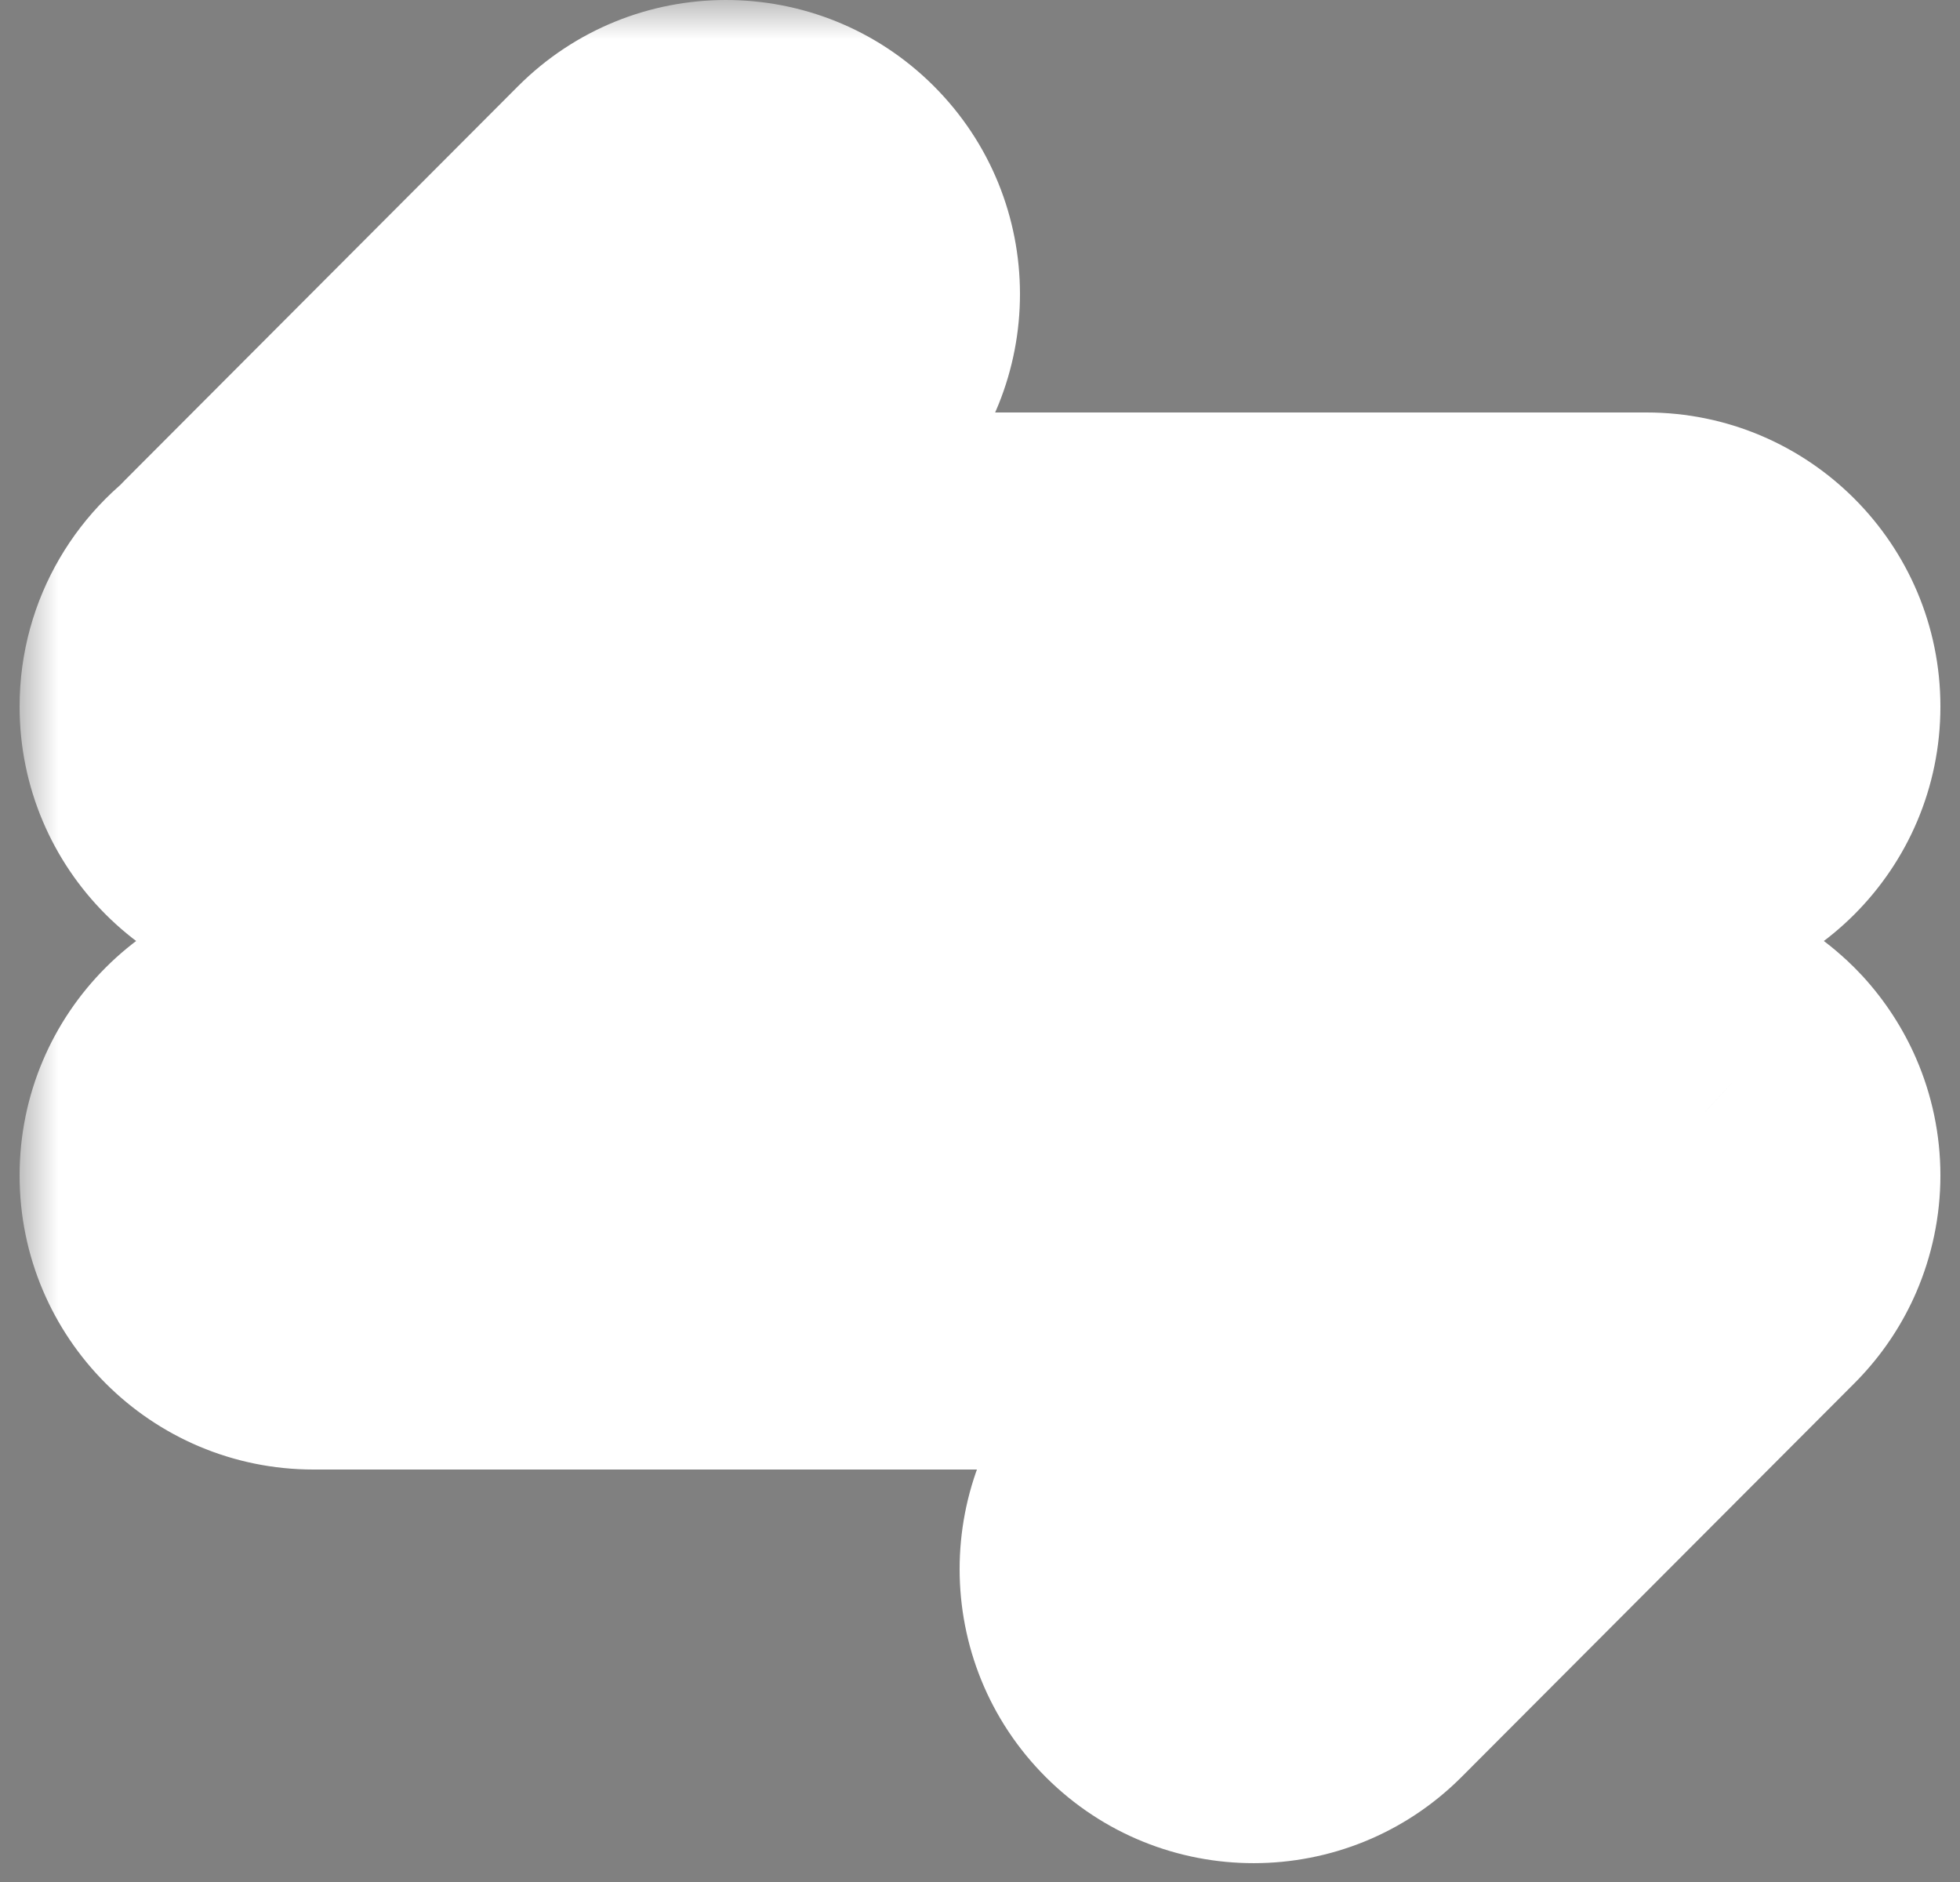
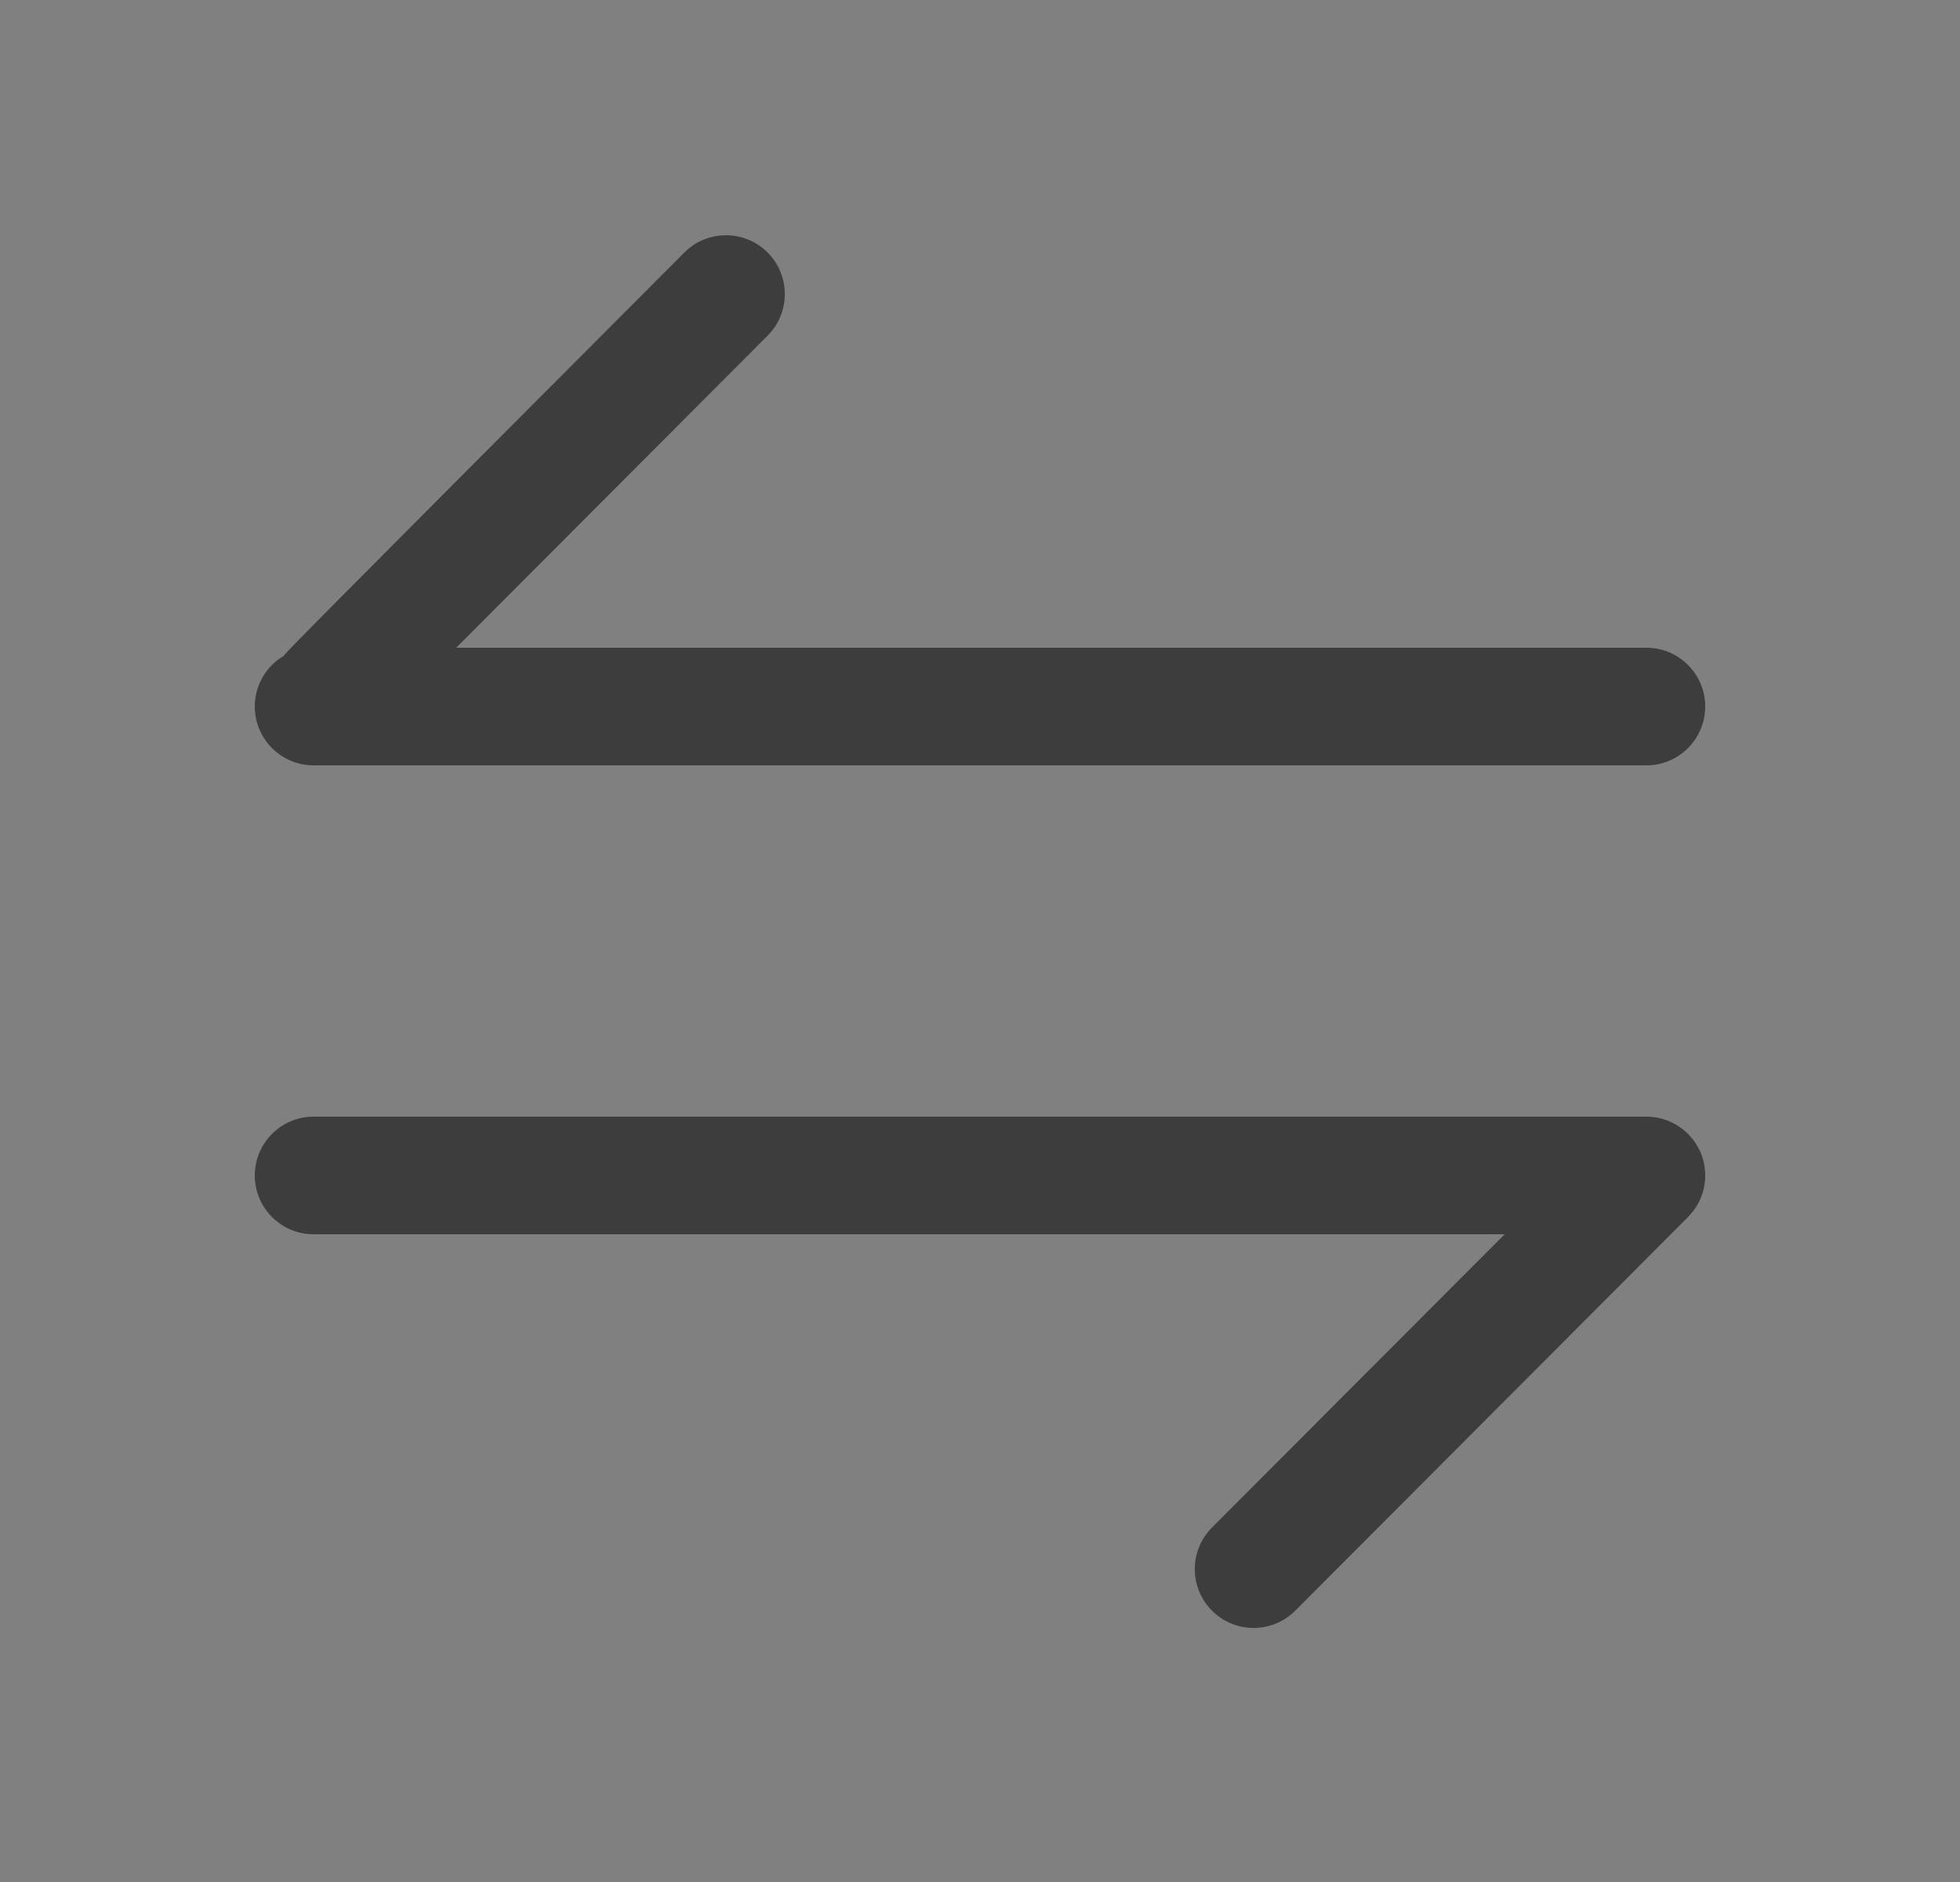
<svg xmlns="http://www.w3.org/2000/svg" width="25" height="24" viewBox="0 0 25 24" fill="none">
  <rect x="0" y="0" width="25" height="24" fill="#808080" stroke="none" />
  <mask id="path-1-outside-1_1336_18751" maskUnits="userSpaceOnUse" x="0.25" y="11.24" width="25" height="13" fill="black">
    <rect fill="white" x="0.25" y="11.24" width="25" height="13" />
-     <path fill-rule="evenodd" clip-rule="evenodd" d="M4 14.24C3.586 14.24 3.25 14.576 3.25 14.99C3.25 15.404 3.586 15.74 4 15.74H19.192L15.459 19.48C15.166 19.773 15.167 20.248 15.46 20.541C15.753 20.834 16.228 20.833 16.521 20.54L21.529 15.522C21.536 15.515 21.543 15.507 21.55 15.499C21.61 15.435 21.656 15.364 21.689 15.287C21.728 15.196 21.75 15.096 21.75 14.99C21.75 14.884 21.728 14.783 21.689 14.692C21.656 14.616 21.61 14.545 21.551 14.481C21.538 14.467 21.523 14.453 21.509 14.439C21.443 14.378 21.369 14.332 21.291 14.299C21.201 14.261 21.103 14.24 21 14.24H4Z" />
  </mask>
  <path fill-rule="evenodd" clip-rule="evenodd" d="M4 14.24C3.586 14.24 3.25 14.576 3.25 14.99C3.25 15.404 3.586 15.74 4 15.74H19.192L15.459 19.48C15.166 19.773 15.167 20.248 15.46 20.541C15.753 20.834 16.228 20.833 16.521 20.54L21.529 15.522C21.536 15.515 21.543 15.507 21.55 15.499C21.61 15.435 21.656 15.364 21.689 15.287C21.728 15.196 21.75 15.096 21.75 14.99C21.75 14.884 21.728 14.783 21.689 14.692C21.656 14.616 21.61 14.545 21.551 14.481C21.538 14.467 21.523 14.453 21.509 14.439C21.443 14.378 21.369 14.332 21.291 14.299C21.201 14.261 21.103 14.24 21 14.24H4Z" fill="#3D3D3D" />
-   <path d="M19.192 15.74L21.315 17.859C22.172 17.001 22.428 15.711 21.963 14.591C21.498 13.47 20.405 12.74 19.192 12.74V15.74ZM15.459 19.48L13.336 17.361L13.336 17.361L15.459 19.48ZM16.521 20.54L18.644 22.659L18.644 22.659L16.521 20.54ZM21.529 15.522L19.414 13.394L19.405 13.403L21.529 15.522ZM21.55 15.499L19.35 13.46L19.349 13.461L21.55 15.499ZM21.689 15.287L18.935 14.097L18.934 14.099L21.689 15.287ZM21.689 14.692L18.935 15.883L18.936 15.885L21.689 14.692ZM21.551 14.481L19.348 16.517L19.348 16.518L21.551 14.481ZM21.509 14.439L19.472 16.641L19.473 16.642L21.509 14.439ZM21.291 14.299L20.126 17.063L20.128 17.064L21.291 14.299ZM6.25 14.99C6.25 16.233 5.243 17.24 4 17.24V11.24C1.929 11.24 0.25 12.919 0.25 14.99H6.25ZM4 12.74C5.243 12.74 6.25 13.747 6.25 14.99H0.25C0.25 17.061 1.929 18.74 4 18.74V12.74ZM19.192 12.74H4V18.74H19.192V12.74ZM17.583 21.599L21.315 17.859L17.068 13.621L13.336 17.361L17.583 21.599ZM17.579 18.417C18.459 19.295 18.46 20.72 17.583 21.599L13.336 17.361C11.873 18.827 11.875 21.201 13.341 22.664L17.579 18.417ZM14.397 18.421C15.275 17.541 16.7 17.54 17.579 18.417L13.341 22.664C14.807 24.127 17.181 24.125 18.644 22.659L14.397 18.421ZM19.405 13.403L14.397 18.421L18.644 22.659L23.652 17.641L19.405 13.403ZM19.349 13.461C19.37 13.438 19.392 13.416 19.414 13.394L23.643 17.65C23.68 17.613 23.716 17.576 23.752 17.537L19.349 13.461ZM18.934 14.099C19.034 13.867 19.174 13.65 19.35 13.46L23.751 17.538C24.046 17.22 24.278 16.86 24.444 16.475L18.934 14.099ZM18.75 14.99C18.75 14.679 18.815 14.375 18.935 14.097L24.443 16.477C24.641 16.017 24.75 15.512 24.75 14.99H18.75ZM18.936 15.885C18.815 15.607 18.75 15.302 18.75 14.99H24.75C24.75 14.466 24.641 13.96 24.441 13.499L18.936 15.885ZM19.348 16.518C19.174 16.329 19.035 16.113 18.935 15.883L24.442 13.501C24.277 13.12 24.046 12.761 23.754 12.444L19.348 16.518ZM19.473 16.642C19.429 16.602 19.387 16.56 19.348 16.517L23.755 12.445C23.688 12.373 23.618 12.303 23.546 12.236L19.473 16.642ZM20.128 17.064C19.89 16.964 19.667 16.822 19.472 16.641L23.546 12.237C23.22 11.935 22.849 11.699 22.453 11.533L20.128 17.064ZM21 17.24C20.696 17.24 20.399 17.178 20.126 17.063L22.456 11.534C22.004 11.344 21.51 11.24 21 11.24V17.24ZM4 17.24H21V11.24H4V17.24Z" fill="white" mask="url(#path-1-outside-1_1336_18751)" />
  <mask id="path-3-outside-2_1336_18751" maskUnits="userSpaceOnUse" x="0.25" y="0" width="25" height="13" fill="black">
-     <rect fill="white" x="0.25" width="25" height="13" />
-     <path fill-rule="evenodd" clip-rule="evenodd" d="M9.791 4.28C10.084 3.987 10.083 3.512 9.79 3.219C9.497 2.927 9.022 2.927 8.729 3.22L3.719 8.24C3.681 8.278 3.648 8.32 3.619 8.364C3.398 8.494 3.25 8.735 3.25 9.01C3.25 9.424 3.586 9.76 4 9.76H21C21.414 9.76 21.75 9.424 21.75 9.01C21.75 8.596 21.414 8.26 21 8.26H5.819L9.791 4.28Z" />
-   </mask>
-   <path fill-rule="evenodd" clip-rule="evenodd" d="M9.791 4.28C10.084 3.987 10.083 3.512 9.79 3.219C9.497 2.927 9.022 2.927 8.729 3.22L3.719 8.24C3.681 8.278 3.648 8.32 3.619 8.364C3.398 8.494 3.25 8.735 3.25 9.01C3.25 9.424 3.586 9.76 4 9.76H21C21.414 9.76 21.75 9.424 21.75 9.01C21.75 8.596 21.414 8.26 21 8.26H5.819L9.791 4.28Z" fill="#3D3D3D" />
-   <path d="M9.79 3.219L7.671 5.343L7.671 5.343L9.79 3.219ZM9.791 4.28L7.667 2.161L7.667 2.161L9.791 4.28ZM8.729 3.22L6.606 1.101L6.606 1.101L8.729 3.22ZM3.719 8.24L5.843 10.359L5.843 10.359L3.719 8.24ZM3.619 8.364L5.144 10.947C5.545 10.711 5.886 10.383 6.139 9.991L3.619 8.364ZM5.819 8.26L3.695 6.141C2.838 6.999 2.583 8.289 3.048 9.409C3.512 10.53 4.606 11.26 5.819 11.26V8.26ZM7.671 5.343C6.791 4.465 6.79 3.04 7.667 2.161L11.914 6.399C13.377 4.933 13.375 2.559 11.909 1.096L7.671 5.343ZM10.853 5.339C9.975 6.219 8.55 6.22 7.671 5.343L11.909 1.096C10.443 -0.367 8.069 -0.365 6.606 1.101L10.853 5.339ZM5.843 10.359L10.853 5.339L6.606 1.101L1.596 6.121L5.843 10.359ZM6.139 9.991C6.054 10.124 5.954 10.247 5.843 10.359L1.596 6.121C1.408 6.31 1.242 6.516 1.1 6.736L6.139 9.991ZM6.25 9.01C6.25 9.84 5.799 10.561 5.144 10.947L2.095 5.78C0.997 6.427 0.25 7.63 0.25 9.01H6.25ZM4 6.76C5.243 6.76 6.25 7.767 6.25 9.01H0.25C0.25 11.081 1.929 12.76 4 12.76V6.76ZM21 6.76H4V12.76H21V6.76ZM18.75 9.01C18.75 7.767 19.757 6.76 21 6.76V12.76C23.071 12.76 24.75 11.081 24.75 9.01H18.75ZM21 11.26C19.757 11.26 18.75 10.253 18.75 9.01H24.75C24.75 6.939 23.071 5.26 21 5.26V11.26ZM5.819 11.26H21V5.26H5.819V11.26ZM7.667 2.161L3.695 6.141L7.942 10.379L11.914 6.399L7.667 2.161Z" fill="white" mask="url(#path-3-outside-2_1336_18751)" />
+     </mask>
+   <path fill-rule="evenodd" clip-rule="evenodd" d="M9.791 4.28C10.084 3.987 10.083 3.512 9.79 3.219C9.497 2.927 9.022 2.927 8.729 3.22C3.681 8.278 3.648 8.32 3.619 8.364C3.398 8.494 3.25 8.735 3.25 9.01C3.25 9.424 3.586 9.76 4 9.76H21C21.414 9.76 21.75 9.424 21.75 9.01C21.75 8.596 21.414 8.26 21 8.26H5.819L9.791 4.28Z" fill="#3D3D3D" />
</svg>